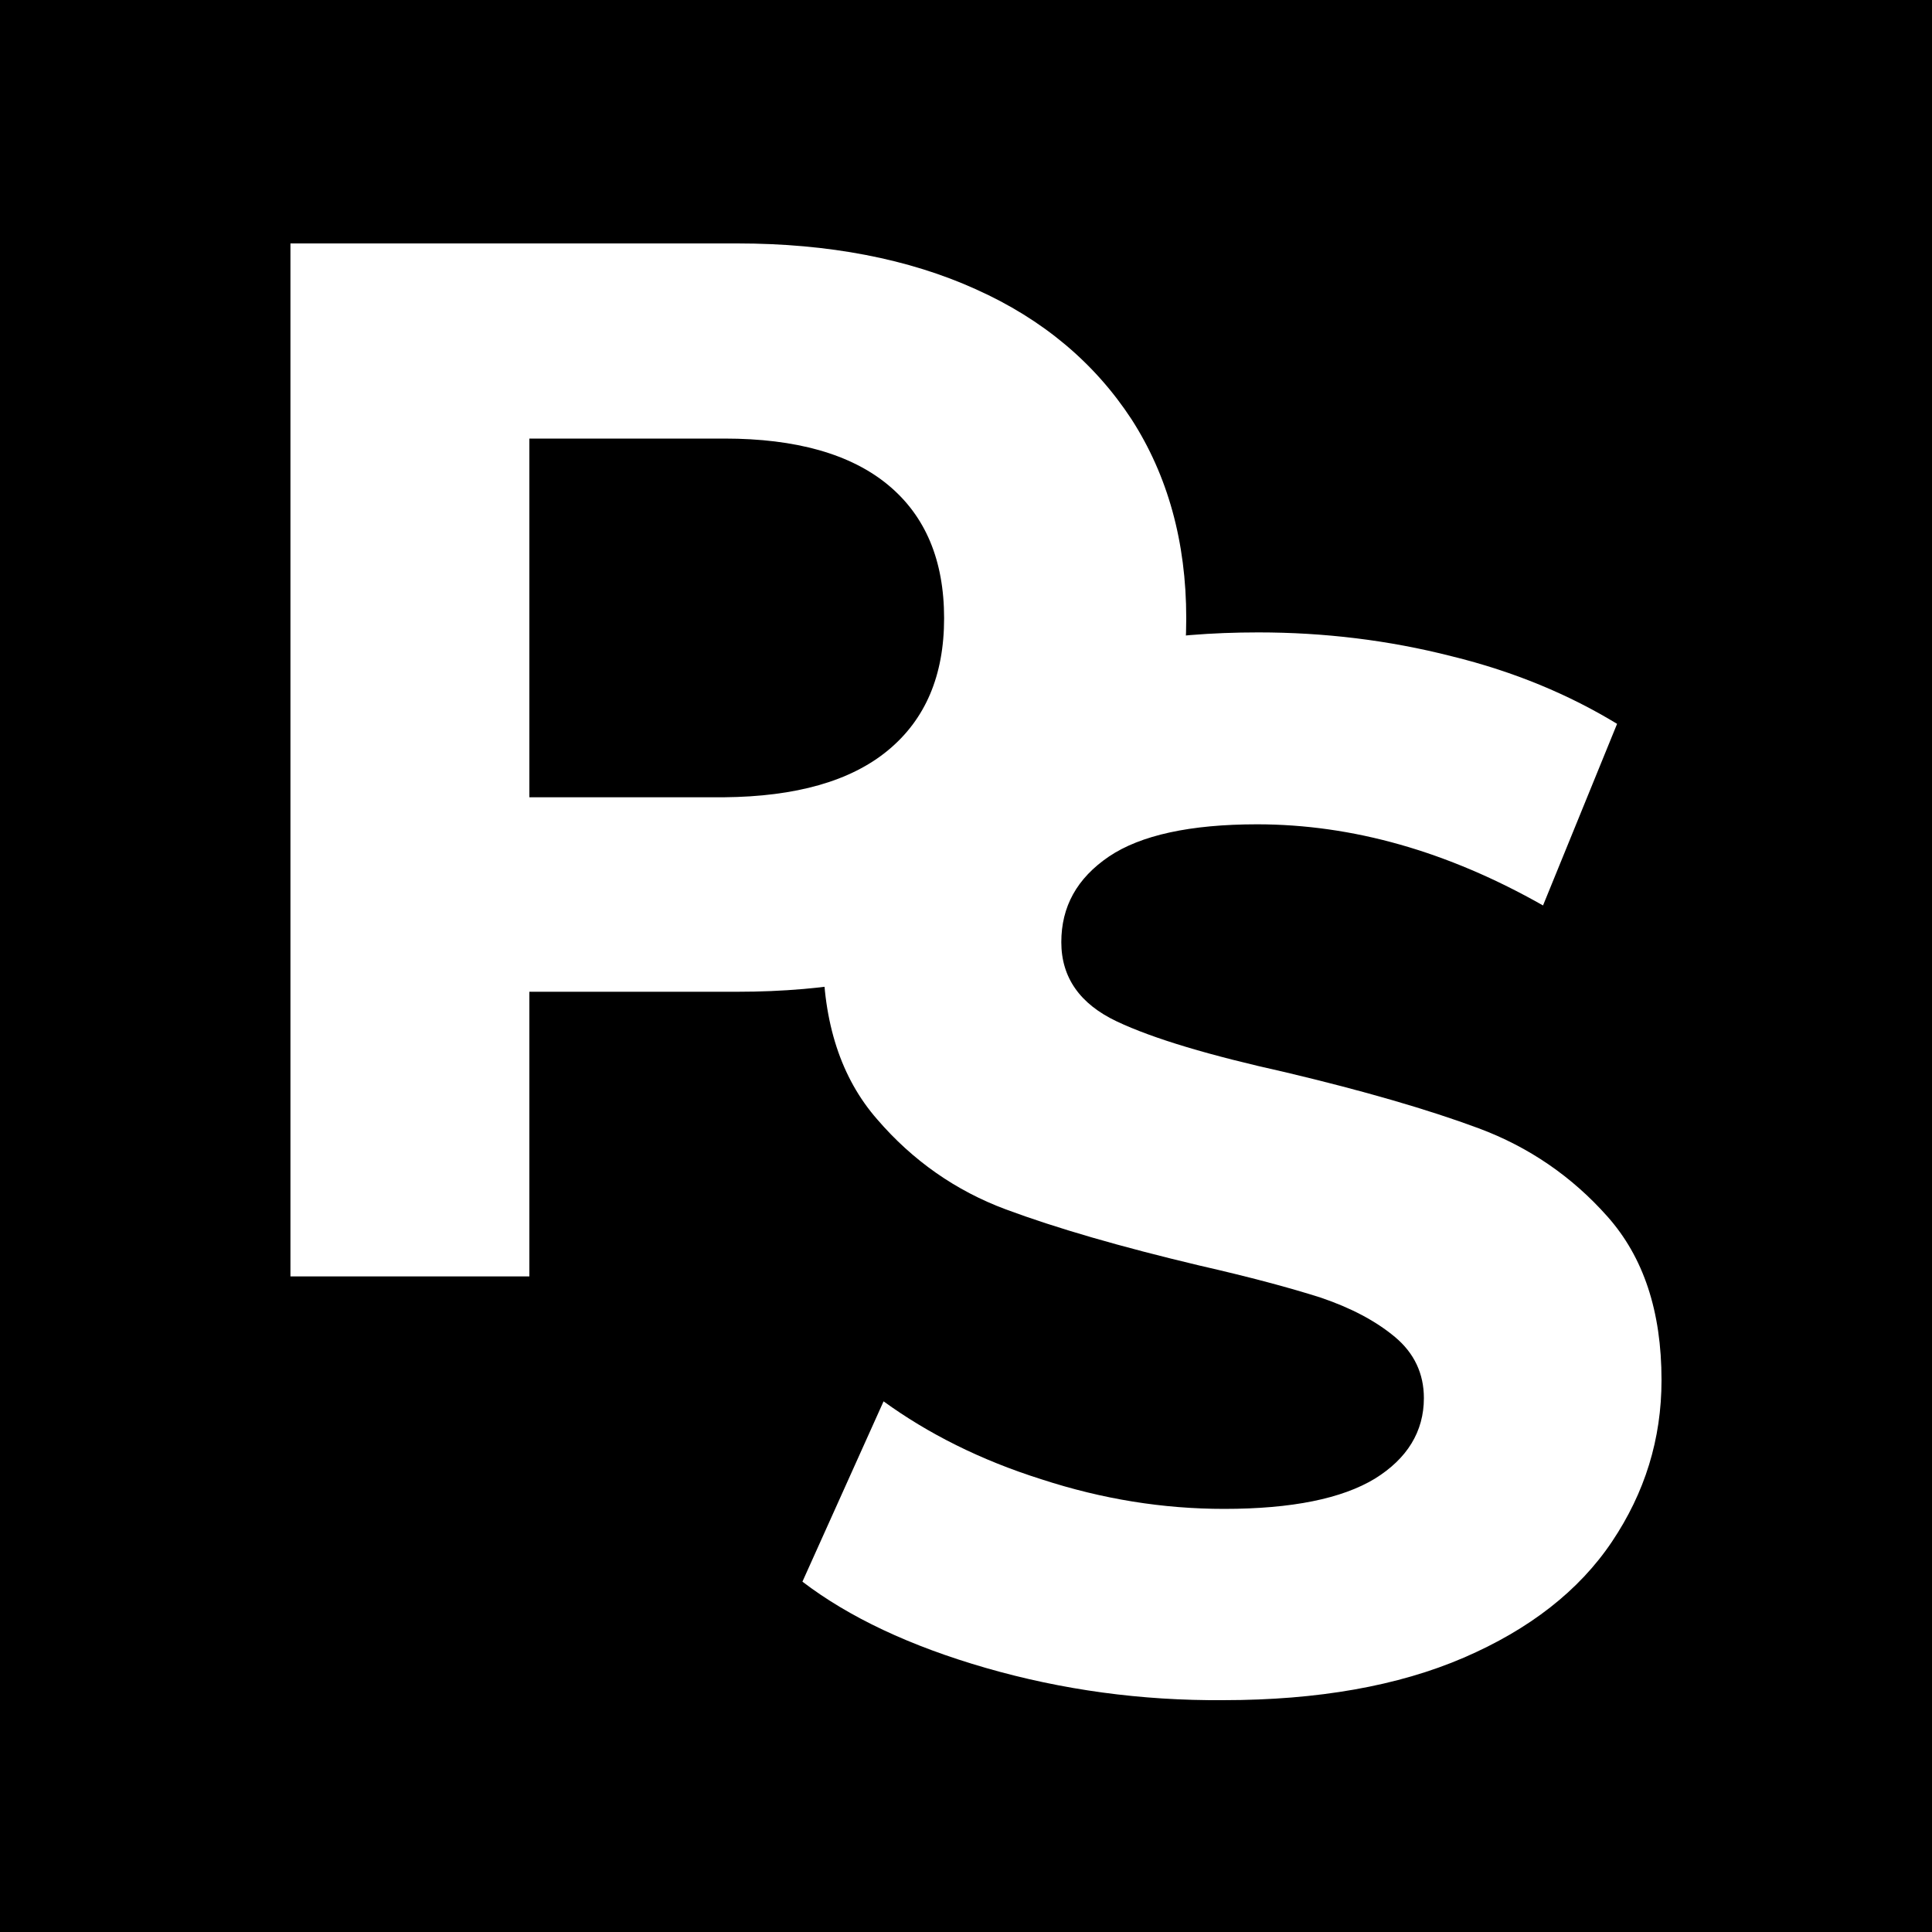
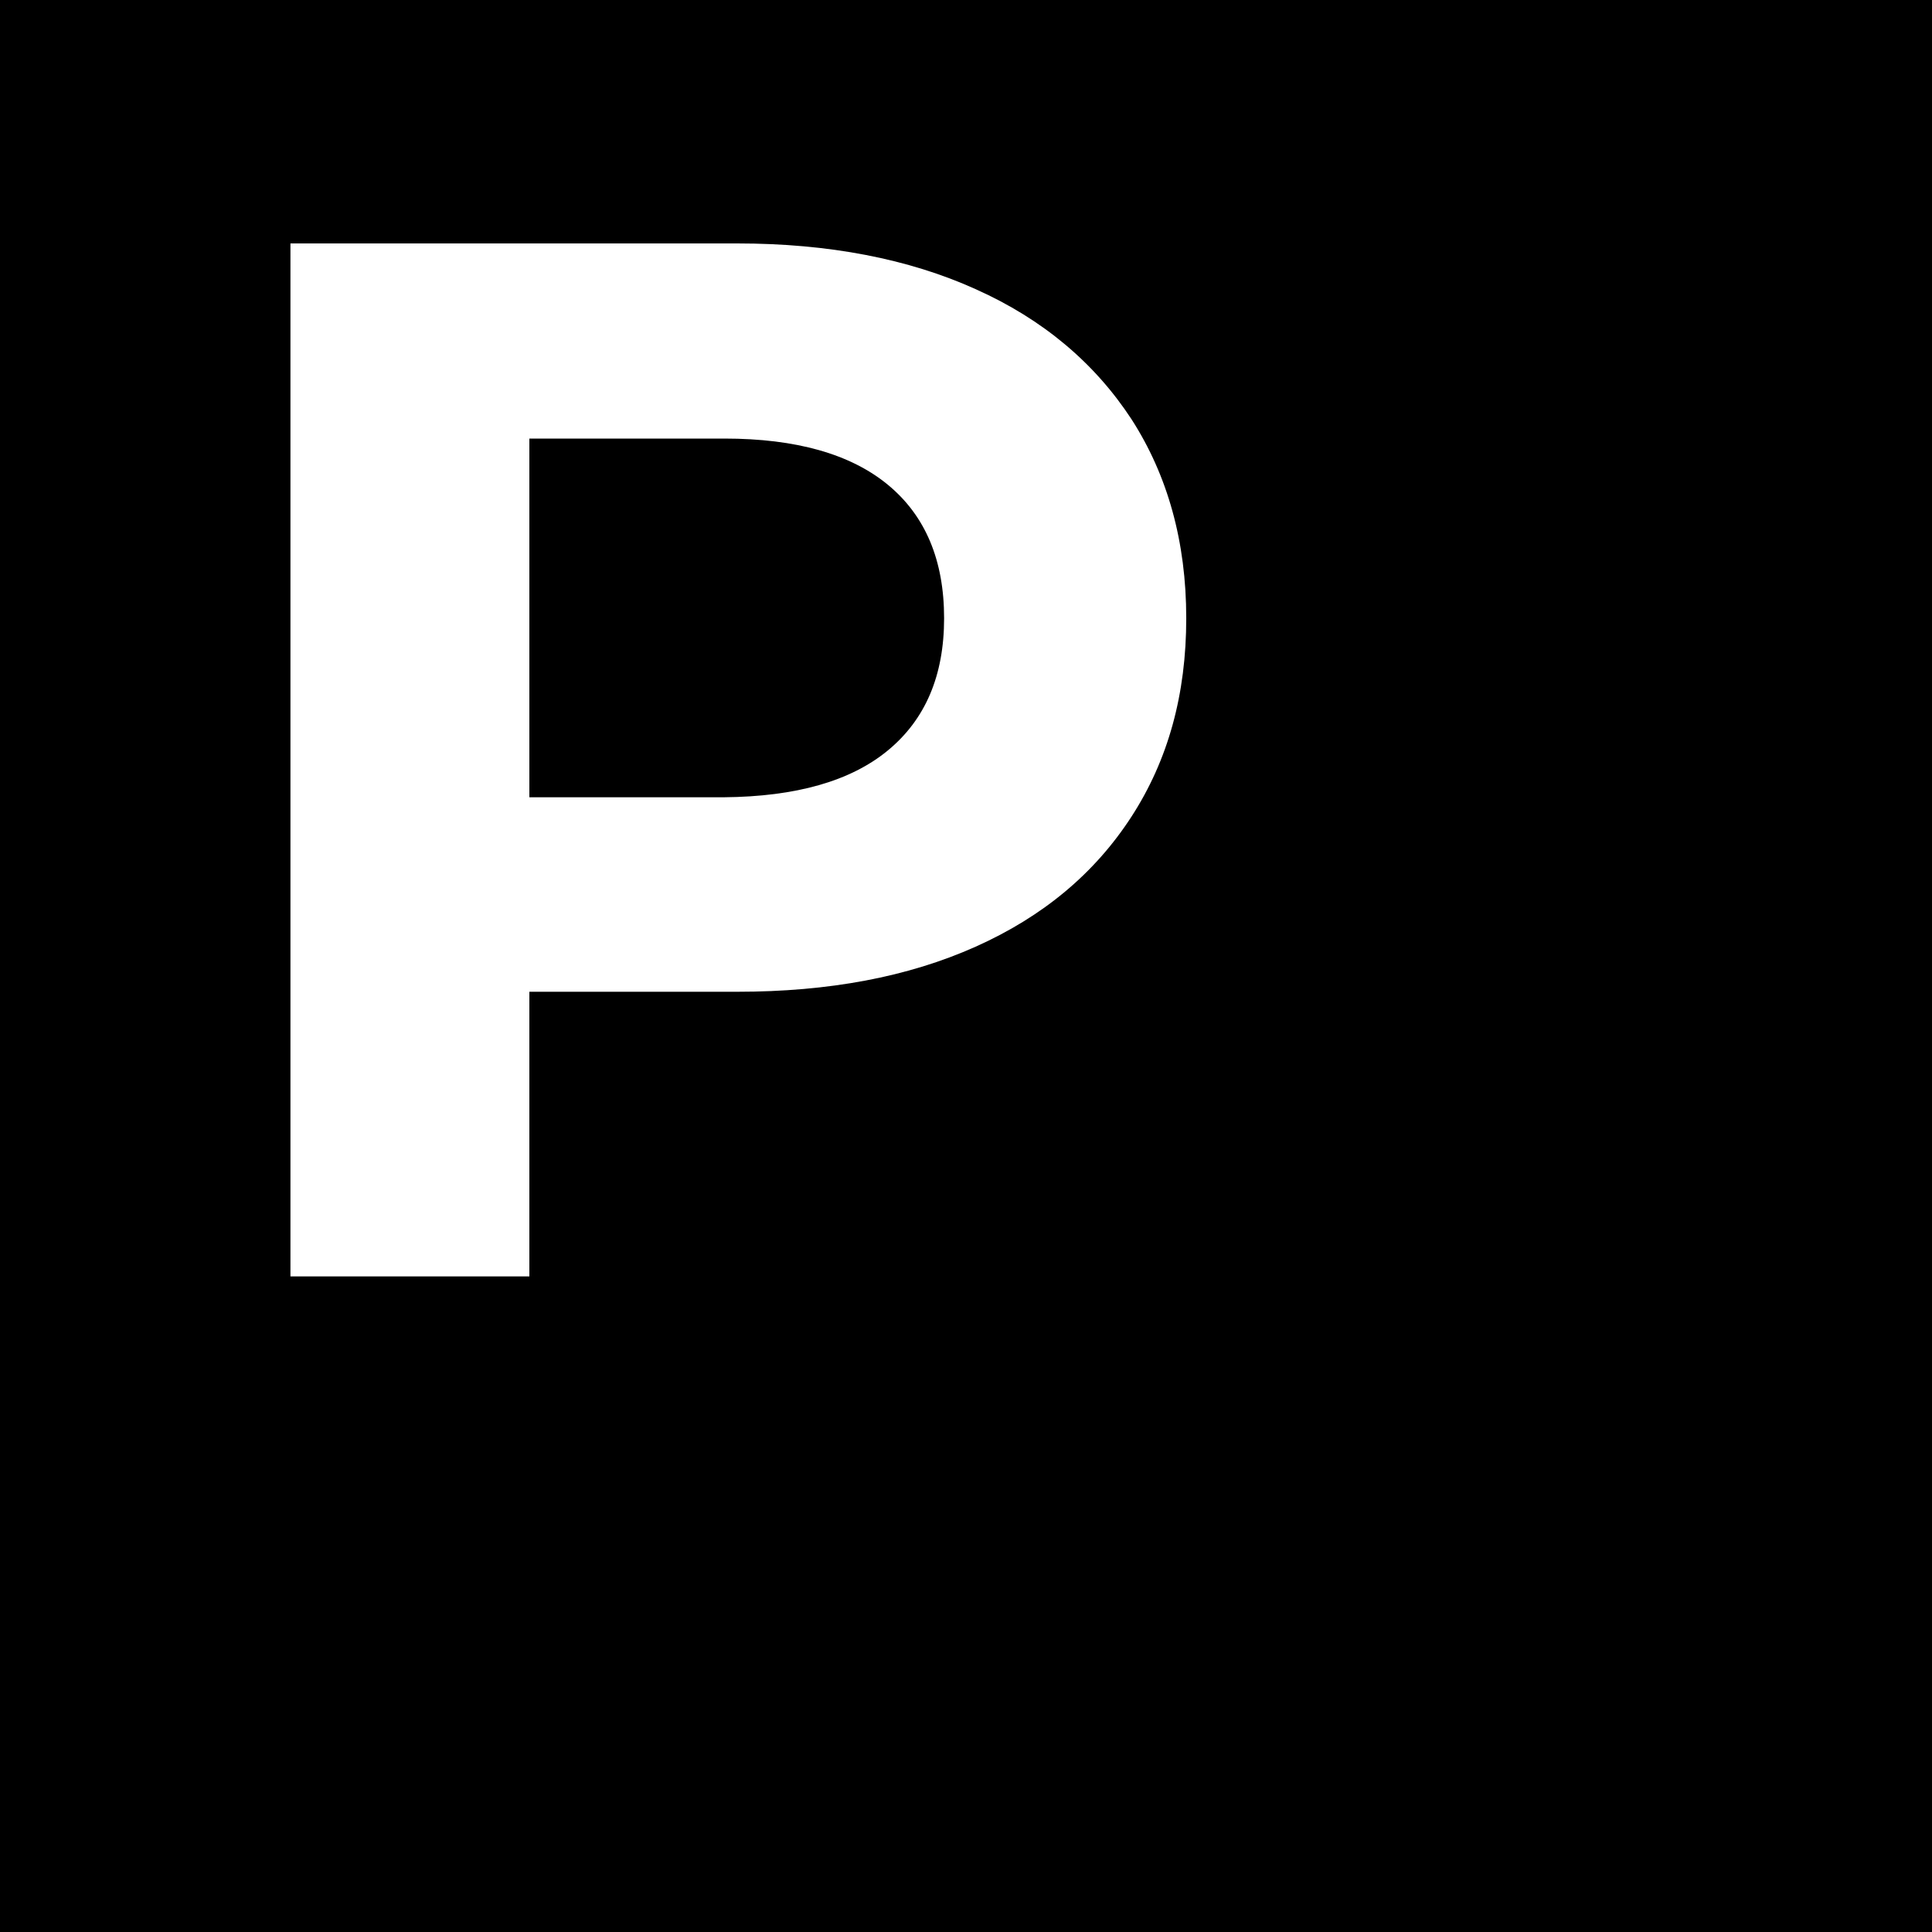
<svg xmlns="http://www.w3.org/2000/svg" version="1.1" id="Layer_1" x="0px" y="0px" viewBox="0 0 300 300" style="enable-background:new 0 0 300 300;" xml:space="preserve">
  <style type="text/css">
	.st0{fill:#FFFFFF;}
</style>
  <rect x="0" width="300" height="300" />
  <g>
    <path class="st0" d="M151.5,44.9c10.5,4.7,18.5,11.5,24.2,20.2c5.6,8.7,8.5,19,8.5,30.9c0,11.8-2.8,22-8.5,30.8   c-5.7,8.8-13.7,15.5-24.2,20.2c-10.5,4.7-22.8,7-37,7H82.2v44.2H45.1V37.8h69.4C128.7,37.8,141.1,40.2,151.5,44.9z M137.9,116.5   c5.8-4.8,8.7-11.6,8.7-20.5c0-9-2.9-15.9-8.7-20.7c-5.8-4.8-14.3-7.2-25.4-7.2H82.2v55.7h30.2C123.6,123.7,132.1,121.3,137.9,116.5   z" />
  </g>
  <g>
-     <path class="st0" d="M153.1,259c-11.8-3.4-21.3-7.9-28.5-13.4l12.6-28c6.9,5,15,9.1,24.5,12.1c9.5,3.1,18.9,4.6,28.4,4.6   c10.5,0,18.3-1.6,23.4-4.7c5-3.1,7.6-7.3,7.6-12.5c0-3.8-1.5-7-4.5-9.5s-6.8-4.5-11.5-6.1c-4.7-1.5-11-3.2-18.9-5   c-12.2-2.9-22.2-5.8-30-8.7c-7.8-2.9-14.5-7.6-20-14c-5.6-6.4-8.4-15-8.4-25.7c0-9.3,2.5-17.8,7.6-25.3c5-7.6,12.6-13.6,22.8-18   c10.2-4.4,22.6-6.6,37.2-6.6c10.2,0,20.2,1.2,30,3.7c9.8,2.4,18.3,6,25.7,10.5l-11.5,28.2c-14.8-8.4-29.6-12.6-44.4-12.6   c-10.4,0-18.1,1.7-23,5c-5,3.4-7.4,7.8-7.4,13.3s2.9,9.6,8.6,12.3c5.7,2.7,14.5,5.3,26.2,7.9c12.2,2.9,22.2,5.8,30,8.7   c7.8,2.9,14.5,7.5,20,13.7c5.6,6.3,8.4,14.7,8.4,25.4c0,9.2-2.6,17.5-7.7,25.1c-5.1,7.6-12.8,13.6-23,18   c-10.2,4.4-22.7,6.6-37.3,6.6C177.2,264.1,164.9,262.4,153.1,259z" />
-   </g>
+     </g>
</svg>